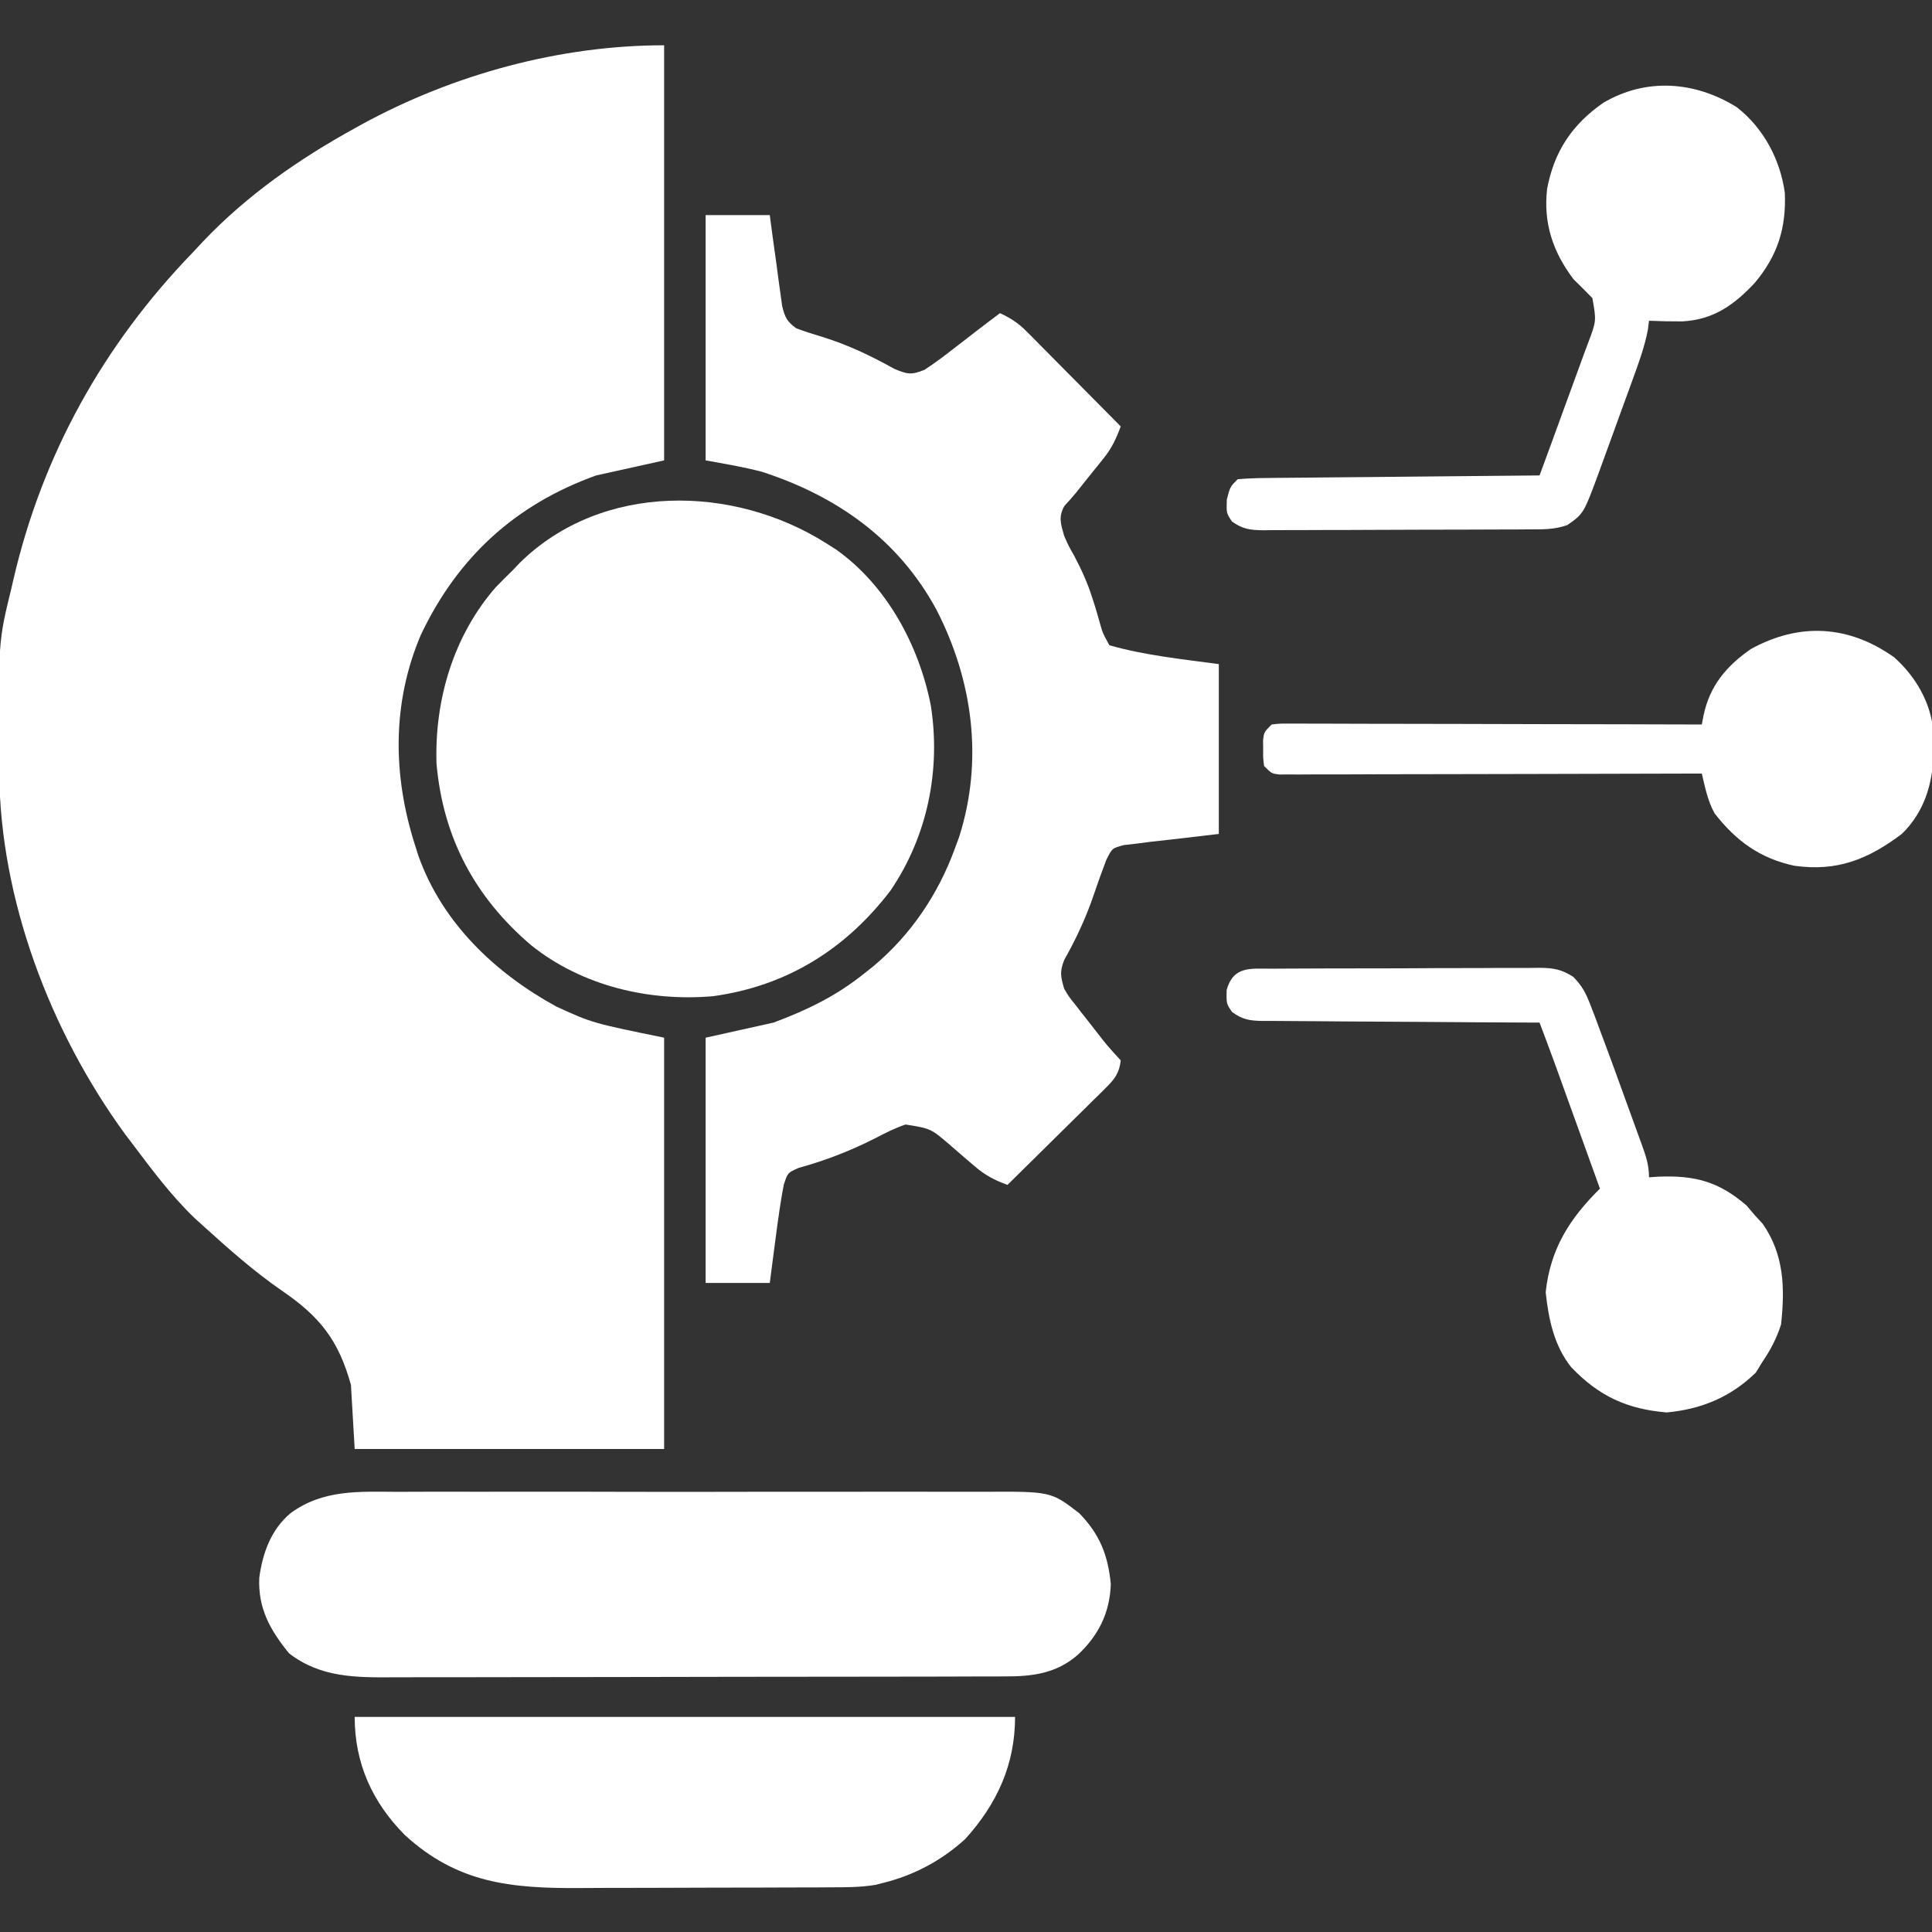
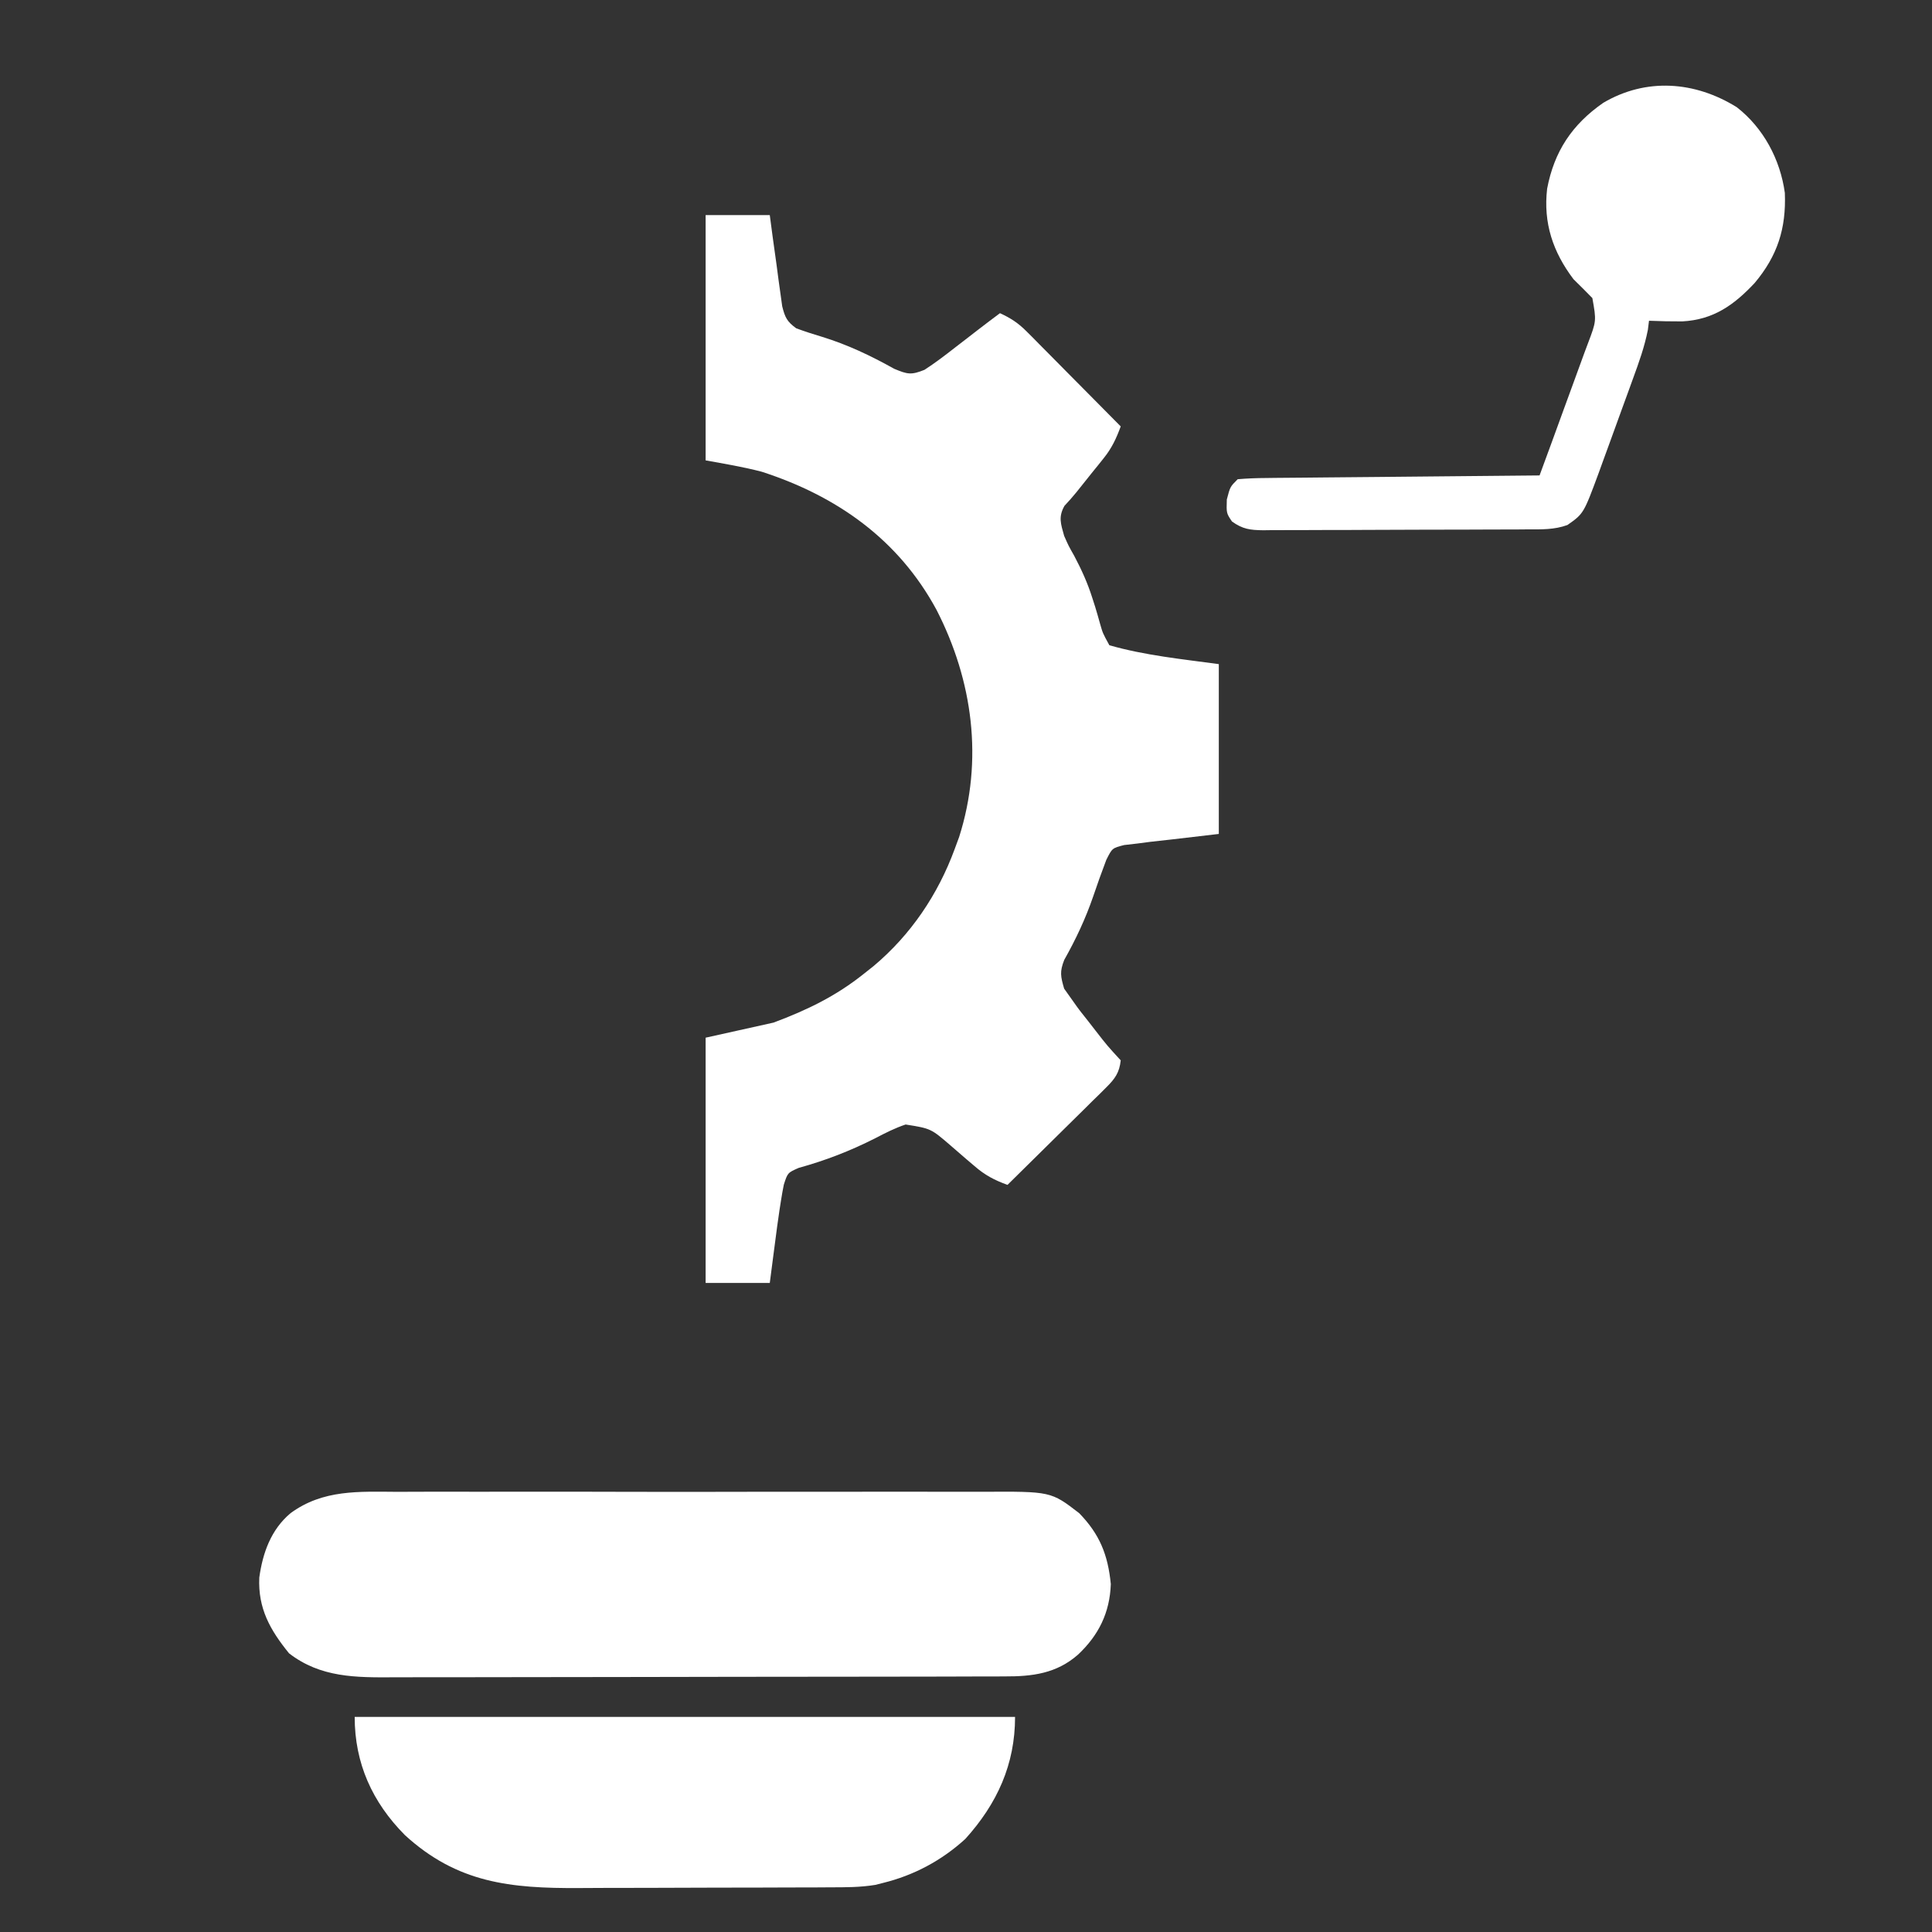
<svg xmlns="http://www.w3.org/2000/svg" width="48" height="48" viewBox="0 0 48 48" fill="none">
  <rect x="0" y="0" width="48" height="48" fill="#333333" stroke="none" />
  <g clipPath="url(#clip0_4628_1069)">
-     <path d="M16.5 1.125C16.5 4.528 16.5 7.931 16.5 11.438C15.943 11.561 15.386 11.685 14.812 11.812C12.803 12.534 11.374 13.841 10.457 15.77C9.735 17.464 9.757 19.267 10.312 21C10.34 21.086 10.367 21.173 10.395 21.262C10.988 22.93 12.301 24.175 13.822 25.008C14.716 25.416 14.716 25.416 16.5 25.781C16.5 29.153 16.5 32.526 16.5 36C13.963 36 11.426 36 8.812 36C8.782 35.474 8.751 34.948 8.719 34.406C8.41 33.296 7.948 32.712 7.007 32.069C6.312 31.59 5.687 31.035 5.062 30.469C4.99 30.403 4.918 30.338 4.843 30.271C4.255 29.709 3.77 29.054 3.281 28.406C3.221 28.327 3.161 28.248 3.099 28.166C1.246 25.62 3.29241e-05 22.343 -0.019 19.179C-0.02 19.069 -0.02 19.069 -0.021 18.957C-0.042 15.946 -0.042 15.946 0.281 14.625C0.299 14.546 0.317 14.467 0.336 14.386C1.059 11.28 2.573 8.568 4.781 6.281C4.869 6.188 4.956 6.095 5.043 6.001C6.136 4.851 7.426 3.951 8.812 3.188C8.871 3.155 8.929 3.123 8.99 3.089C11.262 1.849 13.907 1.125 16.5 1.125Z" fill="white" />
-     <path d="M17.531 5.344C18.057 5.344 18.583 5.344 19.125 5.344C19.149 5.523 19.173 5.703 19.197 5.888C19.23 6.122 19.262 6.357 19.295 6.592C19.311 6.71 19.326 6.829 19.342 6.95C19.358 7.064 19.374 7.177 19.39 7.294C19.405 7.398 19.419 7.503 19.434 7.611C19.504 7.889 19.553 7.989 19.781 8.156C19.991 8.234 20.205 8.303 20.42 8.367C21.063 8.565 21.63 8.836 22.217 9.163C22.547 9.301 22.64 9.321 22.969 9.188C23.232 9.018 23.478 8.83 23.725 8.637C23.791 8.586 23.857 8.535 23.925 8.483C24.049 8.387 24.173 8.292 24.296 8.196C24.477 8.056 24.66 7.918 24.844 7.781C25.107 7.901 25.299 8.026 25.502 8.231C25.555 8.284 25.607 8.336 25.662 8.39C25.717 8.447 25.772 8.503 25.83 8.561C25.887 8.619 25.945 8.677 26.005 8.737C26.188 8.922 26.372 9.107 26.555 9.293C26.679 9.419 26.804 9.544 26.929 9.67C27.234 9.977 27.539 10.285 27.844 10.594C27.734 10.892 27.622 11.135 27.422 11.382C27.355 11.466 27.355 11.466 27.287 11.552C27.241 11.609 27.194 11.666 27.146 11.725C27.011 11.893 26.876 12.062 26.742 12.231C26.648 12.347 26.548 12.458 26.446 12.568C26.291 12.843 26.355 13.015 26.438 13.312C26.548 13.562 26.548 13.562 26.689 13.81C26.871 14.154 27.023 14.489 27.139 14.858C27.162 14.93 27.185 15.002 27.209 15.076C27.252 15.219 27.294 15.361 27.333 15.505C27.398 15.732 27.398 15.732 27.562 16.031C28.447 16.284 29.37 16.376 30.281 16.5C30.281 17.892 30.281 19.284 30.281 20.719C28.986 20.871 28.986 20.871 28.579 20.915C28.42 20.936 28.42 20.936 28.258 20.957C28.149 20.97 28.041 20.982 27.929 20.995C27.632 21.071 27.632 21.071 27.485 21.365C27.371 21.668 27.261 21.97 27.158 22.277C26.966 22.833 26.729 23.336 26.441 23.848C26.324 24.144 26.351 24.26 26.438 24.562C26.555 24.763 26.555 24.763 26.707 24.95C26.787 25.055 26.787 25.055 26.87 25.161C26.926 25.232 26.983 25.304 27.041 25.377C27.097 25.449 27.153 25.522 27.211 25.596C27.512 25.983 27.512 25.983 27.844 26.344C27.812 26.646 27.702 26.801 27.49 27.011C27.408 27.093 27.408 27.093 27.325 27.176C27.236 27.262 27.236 27.262 27.146 27.35C27.086 27.41 27.026 27.47 26.964 27.531C26.771 27.722 26.578 27.912 26.385 28.102C26.254 28.231 26.124 28.36 25.993 28.489C25.673 28.806 25.352 29.122 25.031 29.438C24.707 29.321 24.468 29.195 24.208 28.968C24.145 28.914 24.081 28.86 24.016 28.805C23.884 28.692 23.753 28.578 23.622 28.464C23.128 28.038 23.128 28.038 22.5 27.938C22.236 28.026 21.996 28.148 21.75 28.277C21.124 28.594 20.521 28.828 19.843 29.016C19.569 29.137 19.569 29.137 19.474 29.432C19.448 29.558 19.426 29.685 19.406 29.812C19.393 29.894 19.38 29.975 19.367 30.059C19.326 30.334 19.289 30.609 19.254 30.885C19.241 30.98 19.229 31.076 19.216 31.174C19.185 31.407 19.155 31.641 19.125 31.875C18.599 31.875 18.073 31.875 17.531 31.875C17.531 29.864 17.531 27.853 17.531 25.781C18.367 25.596 18.367 25.596 19.219 25.406C20.059 25.091 20.77 24.748 21.469 24.188C21.547 24.126 21.625 24.064 21.705 24.001C22.628 23.226 23.304 22.225 23.719 21.094C23.756 20.994 23.792 20.895 23.83 20.793C24.436 18.887 24.17 16.911 23.269 15.154C22.322 13.399 20.785 12.322 18.925 11.72C18.466 11.6 17.997 11.522 17.531 11.438C17.531 9.427 17.531 7.416 17.531 5.344Z" fill="white" />
-     <path d="M20.531 13.5C20.607 13.548 20.683 13.596 20.761 13.645C22.027 14.537 22.83 16.029 23.125 17.523C23.379 19.131 23.042 20.776 22.125 22.125C21.009 23.587 19.546 24.497 17.719 24.75C16.128 24.889 14.458 24.496 13.195 23.483C11.795 22.289 11.005 20.804 10.845 18.969C10.795 17.384 11.267 15.79 12.322 14.584C12.463 14.44 12.605 14.297 12.75 14.156C12.805 14.098 12.861 14.04 12.918 13.979C14.964 11.974 18.232 12.043 20.531 13.5Z" fill="white" />
+     <path d="M17.531 5.344C18.057 5.344 18.583 5.344 19.125 5.344C19.149 5.523 19.173 5.703 19.197 5.888C19.23 6.122 19.262 6.357 19.295 6.592C19.311 6.71 19.326 6.829 19.342 6.95C19.358 7.064 19.374 7.177 19.39 7.294C19.405 7.398 19.419 7.503 19.434 7.611C19.504 7.889 19.553 7.989 19.781 8.156C19.991 8.234 20.205 8.303 20.42 8.367C21.063 8.565 21.63 8.836 22.217 9.163C22.547 9.301 22.64 9.321 22.969 9.188C23.232 9.018 23.478 8.83 23.725 8.637C23.791 8.586 23.857 8.535 23.925 8.483C24.049 8.387 24.173 8.292 24.296 8.196C24.477 8.056 24.66 7.918 24.844 7.781C25.107 7.901 25.299 8.026 25.502 8.231C25.555 8.284 25.607 8.336 25.662 8.39C25.717 8.447 25.772 8.503 25.83 8.561C25.887 8.619 25.945 8.677 26.005 8.737C26.188 8.922 26.372 9.107 26.555 9.293C26.679 9.419 26.804 9.544 26.929 9.67C27.234 9.977 27.539 10.285 27.844 10.594C27.734 10.892 27.622 11.135 27.422 11.382C27.355 11.466 27.355 11.466 27.287 11.552C27.241 11.609 27.194 11.666 27.146 11.725C27.011 11.893 26.876 12.062 26.742 12.231C26.648 12.347 26.548 12.458 26.446 12.568C26.291 12.843 26.355 13.015 26.438 13.312C26.548 13.562 26.548 13.562 26.689 13.81C26.871 14.154 27.023 14.489 27.139 14.858C27.162 14.93 27.185 15.002 27.209 15.076C27.252 15.219 27.294 15.361 27.333 15.505C27.398 15.732 27.398 15.732 27.562 16.031C28.447 16.284 29.37 16.376 30.281 16.5C30.281 17.892 30.281 19.284 30.281 20.719C28.986 20.871 28.986 20.871 28.579 20.915C28.42 20.936 28.42 20.936 28.258 20.957C28.149 20.97 28.041 20.982 27.929 20.995C27.632 21.071 27.632 21.071 27.485 21.365C27.371 21.668 27.261 21.97 27.158 22.277C26.966 22.833 26.729 23.336 26.441 23.848C26.324 24.144 26.351 24.26 26.438 24.562C26.787 25.055 26.787 25.055 26.87 25.161C26.926 25.232 26.983 25.304 27.041 25.377C27.097 25.449 27.153 25.522 27.211 25.596C27.512 25.983 27.512 25.983 27.844 26.344C27.812 26.646 27.702 26.801 27.49 27.011C27.408 27.093 27.408 27.093 27.325 27.176C27.236 27.262 27.236 27.262 27.146 27.35C27.086 27.41 27.026 27.47 26.964 27.531C26.771 27.722 26.578 27.912 26.385 28.102C26.254 28.231 26.124 28.36 25.993 28.489C25.673 28.806 25.352 29.122 25.031 29.438C24.707 29.321 24.468 29.195 24.208 28.968C24.145 28.914 24.081 28.86 24.016 28.805C23.884 28.692 23.753 28.578 23.622 28.464C23.128 28.038 23.128 28.038 22.5 27.938C22.236 28.026 21.996 28.148 21.75 28.277C21.124 28.594 20.521 28.828 19.843 29.016C19.569 29.137 19.569 29.137 19.474 29.432C19.448 29.558 19.426 29.685 19.406 29.812C19.393 29.894 19.38 29.975 19.367 30.059C19.326 30.334 19.289 30.609 19.254 30.885C19.241 30.98 19.229 31.076 19.216 31.174C19.185 31.407 19.155 31.641 19.125 31.875C18.599 31.875 18.073 31.875 17.531 31.875C17.531 29.864 17.531 27.853 17.531 25.781C18.367 25.596 18.367 25.596 19.219 25.406C20.059 25.091 20.77 24.748 21.469 24.188C21.547 24.126 21.625 24.064 21.705 24.001C22.628 23.226 23.304 22.225 23.719 21.094C23.756 20.994 23.792 20.895 23.83 20.793C24.436 18.887 24.17 16.911 23.269 15.154C22.322 13.399 20.785 12.322 18.925 11.72C18.466 11.6 17.997 11.522 17.531 11.438C17.531 9.427 17.531 7.416 17.531 5.344Z" fill="white" />
    <path d="M9.874 37.064C10.047 37.064 10.221 37.063 10.394 37.062C10.862 37.06 11.33 37.061 11.798 37.062C12.29 37.063 12.781 37.062 13.272 37.061C14.097 37.06 14.921 37.062 15.746 37.064C16.698 37.066 17.649 37.066 18.601 37.063C19.42 37.061 20.239 37.061 21.058 37.062C21.546 37.063 22.035 37.063 22.523 37.061C22.982 37.06 23.442 37.061 23.901 37.063C24.069 37.064 24.237 37.064 24.405 37.063C26.11 37.053 26.11 37.053 26.812 37.594C27.322 38.119 27.526 38.627 27.598 39.357C27.572 40.068 27.297 40.625 26.783 41.109C26.247 41.579 25.649 41.653 24.956 41.65C24.85 41.651 24.85 41.651 24.742 41.651C24.507 41.653 24.271 41.652 24.036 41.652C23.866 41.653 23.697 41.653 23.527 41.654C23.068 41.656 22.609 41.656 22.15 41.656C21.862 41.657 21.575 41.657 21.288 41.657C20.285 41.659 19.282 41.66 18.279 41.66C17.346 41.66 16.413 41.662 15.479 41.665C14.676 41.667 13.874 41.668 13.071 41.668C12.592 41.668 12.114 41.668 11.635 41.67C11.184 41.672 10.734 41.672 10.283 41.671C10.118 41.671 9.953 41.671 9.789 41.672C8.842 41.678 7.964 41.682 7.181 41.076C6.712 40.498 6.407 39.963 6.442 39.194C6.527 38.58 6.733 38.002 7.219 37.594C8.027 37.002 8.92 37.059 9.874 37.064Z" fill="white" />
    <path d="M8.812 42.656C14.227 42.656 19.641 42.656 25.219 42.656C25.219 43.836 24.775 44.811 23.983 45.688C23.398 46.222 22.705 46.593 21.938 46.781C21.842 46.806 21.842 46.806 21.744 46.83C21.369 46.891 21.003 46.89 20.624 46.89C20.54 46.891 20.456 46.891 20.369 46.892C20.091 46.893 19.813 46.894 19.535 46.894C19.341 46.895 19.146 46.895 18.952 46.896C18.545 46.897 18.137 46.897 17.73 46.898C17.21 46.898 16.691 46.9 16.171 46.903C15.77 46.905 15.368 46.905 14.967 46.905C14.776 46.906 14.584 46.906 14.393 46.908C12.68 46.918 11.361 46.784 10.059 45.592C9.248 44.774 8.812 43.808 8.812 42.656Z" fill="white" />
    <path d="M43.149 2.663C43.813 3.179 44.23 3.962 44.344 4.793C44.379 5.675 44.162 6.354 43.594 7.031C43.074 7.585 42.567 7.943 41.796 7.985C41.52 7.986 41.245 7.981 40.969 7.969C40.96 8.044 40.95 8.118 40.941 8.195C40.858 8.617 40.719 9.004 40.571 9.407C40.541 9.49 40.511 9.574 40.48 9.659C40.416 9.835 40.352 10.01 40.288 10.185C40.19 10.452 40.093 10.719 39.997 10.987C39.935 11.158 39.872 11.328 39.81 11.499C39.781 11.579 39.753 11.658 39.723 11.74C39.345 12.761 39.345 12.761 38.942 13.044C38.618 13.162 38.3 13.153 37.959 13.152C37.845 13.153 37.845 13.153 37.728 13.154C37.476 13.156 37.224 13.156 36.973 13.156C36.797 13.157 36.622 13.158 36.447 13.158C36.08 13.159 35.713 13.16 35.346 13.16C34.876 13.16 34.406 13.162 33.935 13.165C33.574 13.168 33.212 13.168 32.851 13.168C32.677 13.168 32.504 13.169 32.33 13.17C32.088 13.172 31.846 13.172 31.603 13.171C31.532 13.172 31.46 13.173 31.386 13.174C31.061 13.17 30.875 13.148 30.608 12.956C30.469 12.75 30.469 12.75 30.48 12.41C30.562 12.094 30.562 12.094 30.75 11.906C30.99 11.886 31.22 11.877 31.46 11.876C31.533 11.875 31.606 11.874 31.681 11.873C31.924 11.871 32.166 11.869 32.409 11.867C32.577 11.866 32.745 11.864 32.913 11.862C33.355 11.857 33.797 11.853 34.24 11.85C34.691 11.846 35.142 11.841 35.593 11.837C36.479 11.828 37.364 11.82 38.25 11.812C38.454 11.261 38.655 10.709 38.856 10.156C38.924 9.968 38.993 9.78 39.062 9.593C39.162 9.323 39.26 9.053 39.358 8.782C39.389 8.698 39.42 8.615 39.453 8.528C39.663 7.974 39.663 7.974 39.562 7.406C39.408 7.248 39.252 7.092 39.094 6.938C38.582 6.261 38.339 5.542 38.438 4.688C38.614 3.761 39.058 3.093 39.832 2.555C40.898 1.926 42.11 2.017 43.149 2.663Z" fill="white" />
-     <path d="M31.6 24.067C31.677 24.066 31.754 24.065 31.833 24.065C32.088 24.063 32.343 24.062 32.598 24.062C32.775 24.062 32.952 24.061 33.129 24.06C33.501 24.059 33.872 24.059 34.244 24.059C34.72 24.059 35.196 24.056 35.672 24.053C36.038 24.051 36.404 24.051 36.769 24.051C36.945 24.051 37.12 24.05 37.296 24.048C37.541 24.047 37.787 24.047 38.032 24.048C38.105 24.047 38.177 24.046 38.252 24.045C38.597 24.049 38.794 24.082 39.088 24.27C39.302 24.49 39.396 24.661 39.505 24.946C39.563 25.095 39.563 25.095 39.622 25.247C39.664 25.362 39.706 25.476 39.75 25.594C39.8 25.728 39.851 25.863 39.901 25.997C40.038 26.366 40.173 26.735 40.306 27.105C40.39 27.337 40.474 27.568 40.558 27.799C40.612 27.947 40.665 28.095 40.719 28.243C40.744 28.311 40.769 28.38 40.795 28.451C40.895 28.73 40.969 28.951 40.969 29.25C41.046 29.245 41.123 29.239 41.202 29.234C42.107 29.197 42.707 29.356 43.395 29.953C43.46 30.03 43.526 30.108 43.594 30.188C43.66 30.259 43.725 30.331 43.793 30.404C44.329 31.173 44.347 32.002 44.25 32.906C44.138 33.256 43.987 33.541 43.781 33.844C43.729 33.929 43.677 34.014 43.623 34.102C42.995 34.713 42.271 35.011 41.408 35.092C40.42 35.008 39.729 34.688 39.041 33.973C38.611 33.44 38.473 32.772 38.402 32.103C38.52 31.026 38.991 30.282 39.75 29.531C39.582 29.064 39.413 28.597 39.245 28.131C39.188 27.972 39.13 27.813 39.073 27.655C38.991 27.426 38.908 27.197 38.825 26.968C38.788 26.863 38.788 26.863 38.749 26.756C38.725 26.688 38.7 26.621 38.675 26.551C38.654 26.493 38.633 26.435 38.611 26.375C38.493 26.051 38.371 25.729 38.25 25.406C38.158 25.406 38.066 25.406 37.971 25.405C37.105 25.402 36.239 25.396 35.373 25.389C34.927 25.385 34.482 25.382 34.036 25.381C33.607 25.38 33.177 25.376 32.747 25.372C32.583 25.37 32.419 25.37 32.255 25.369C32.025 25.369 31.796 25.367 31.566 25.364C31.498 25.364 31.43 25.365 31.36 25.365C31.044 25.359 30.869 25.331 30.611 25.143C30.469 24.938 30.469 24.938 30.475 24.598C30.642 23.996 31.066 24.066 31.6 24.067Z" fill="white" />
-     <path d="M47.059 16.33C47.588 16.799 47.966 17.448 48.032 18.153C48.034 18.28 48.035 18.407 48.035 18.533C48.035 18.599 48.035 18.666 48.035 18.734C48.017 19.487 47.801 20.182 47.25 20.719C46.406 21.352 45.646 21.658 44.584 21.51C43.725 21.327 43.131 20.892 42.598 20.207C42.424 19.887 42.365 19.573 42.281 19.219C42.199 19.219 42.199 19.219 42.115 19.219C40.78 19.223 39.445 19.227 38.111 19.229C37.465 19.229 36.82 19.231 36.174 19.233C35.552 19.235 34.929 19.236 34.307 19.236C34.069 19.237 33.831 19.238 33.593 19.239C33.261 19.24 32.928 19.24 32.596 19.24C32.497 19.241 32.398 19.241 32.295 19.242C32.205 19.242 32.115 19.242 32.022 19.241C31.943 19.241 31.865 19.242 31.784 19.242C31.594 19.219 31.594 19.219 31.406 19.031C31.381 18.835 31.381 18.835 31.383 18.609C31.382 18.535 31.382 18.46 31.381 18.384C31.406 18.188 31.406 18.188 31.594 18C31.784 17.977 31.784 17.977 32.022 17.977C32.112 17.977 32.202 17.977 32.295 17.977C32.395 17.977 32.494 17.978 32.596 17.979C32.7 17.979 32.805 17.979 32.912 17.979C33.258 17.979 33.604 17.98 33.95 17.982C34.189 17.982 34.429 17.982 34.668 17.983C35.234 17.983 35.801 17.985 36.367 17.986C37.012 17.989 37.657 17.99 38.302 17.991C39.628 17.992 40.955 17.996 42.281 18C42.302 17.89 42.302 17.89 42.324 17.777C42.477 17.04 42.889 16.549 43.5 16.125C44.707 15.461 45.929 15.529 47.059 16.33Z" fill="white" />
  </g>
  <defs>
    <clipPath id="clip0_4628_1069">
-       <rect width="48" height="48" fill="white" />
-     </clipPath>
+       </clipPath>
  </defs>
</svg>